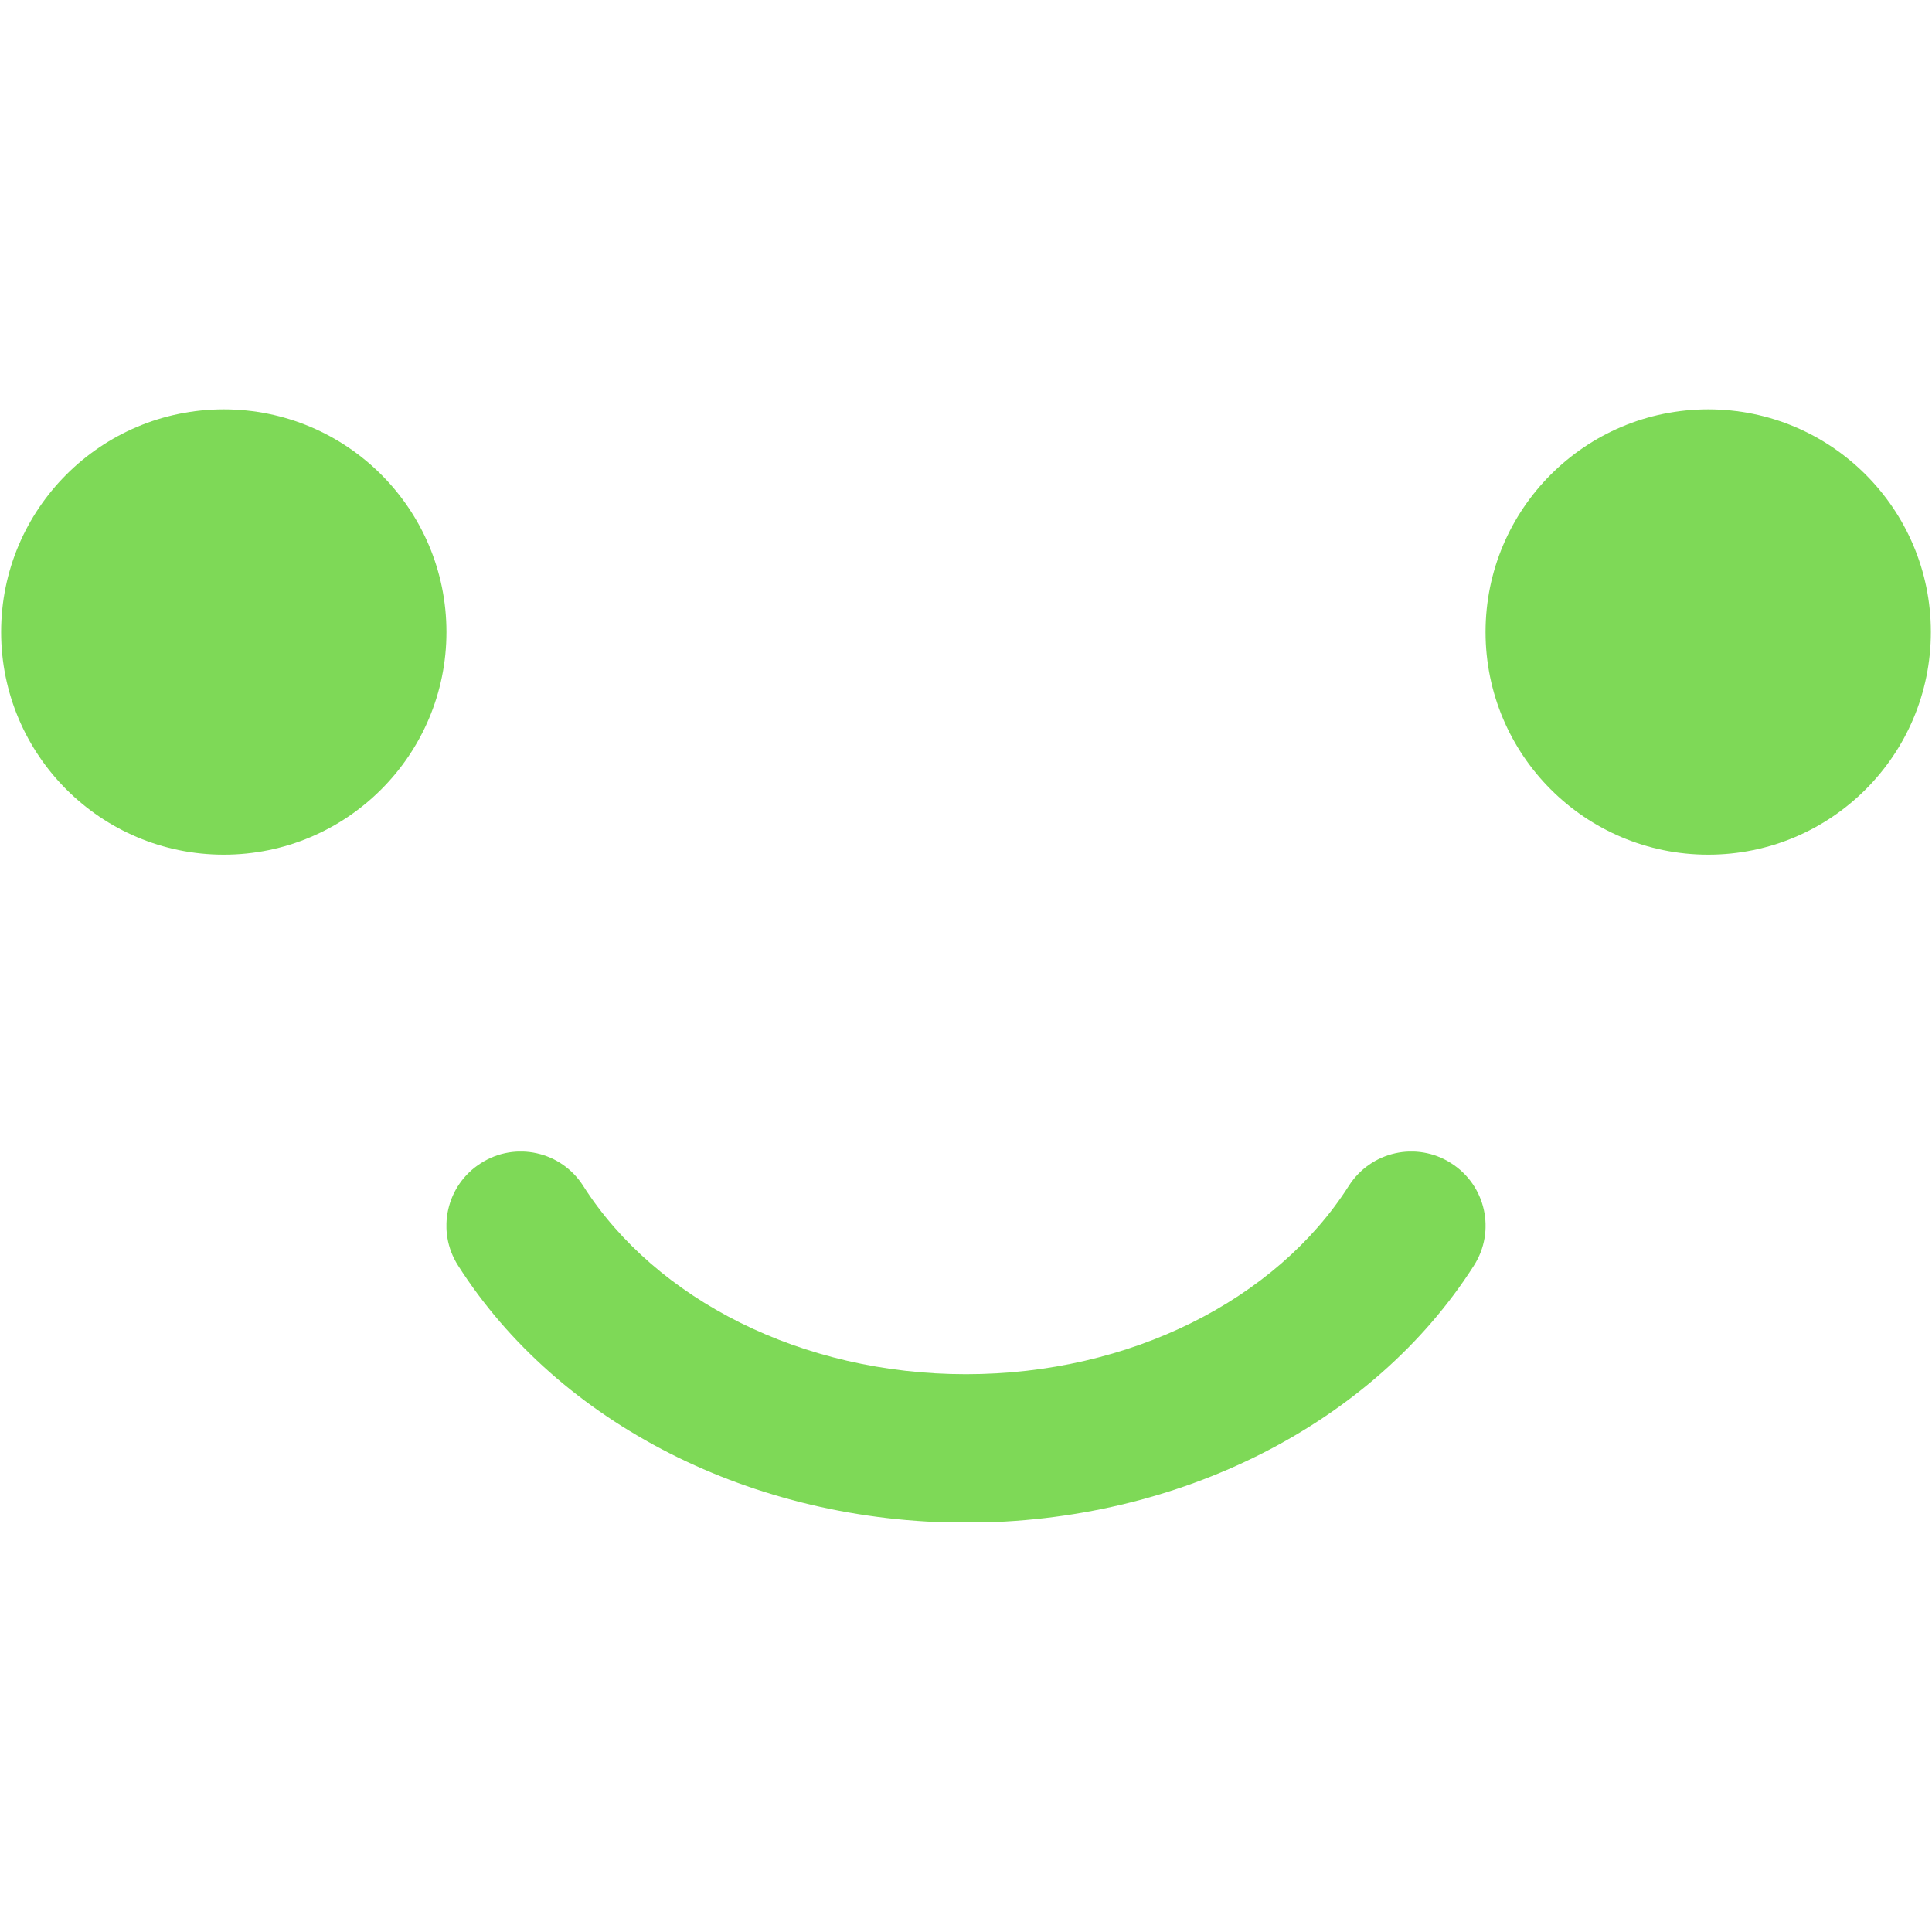
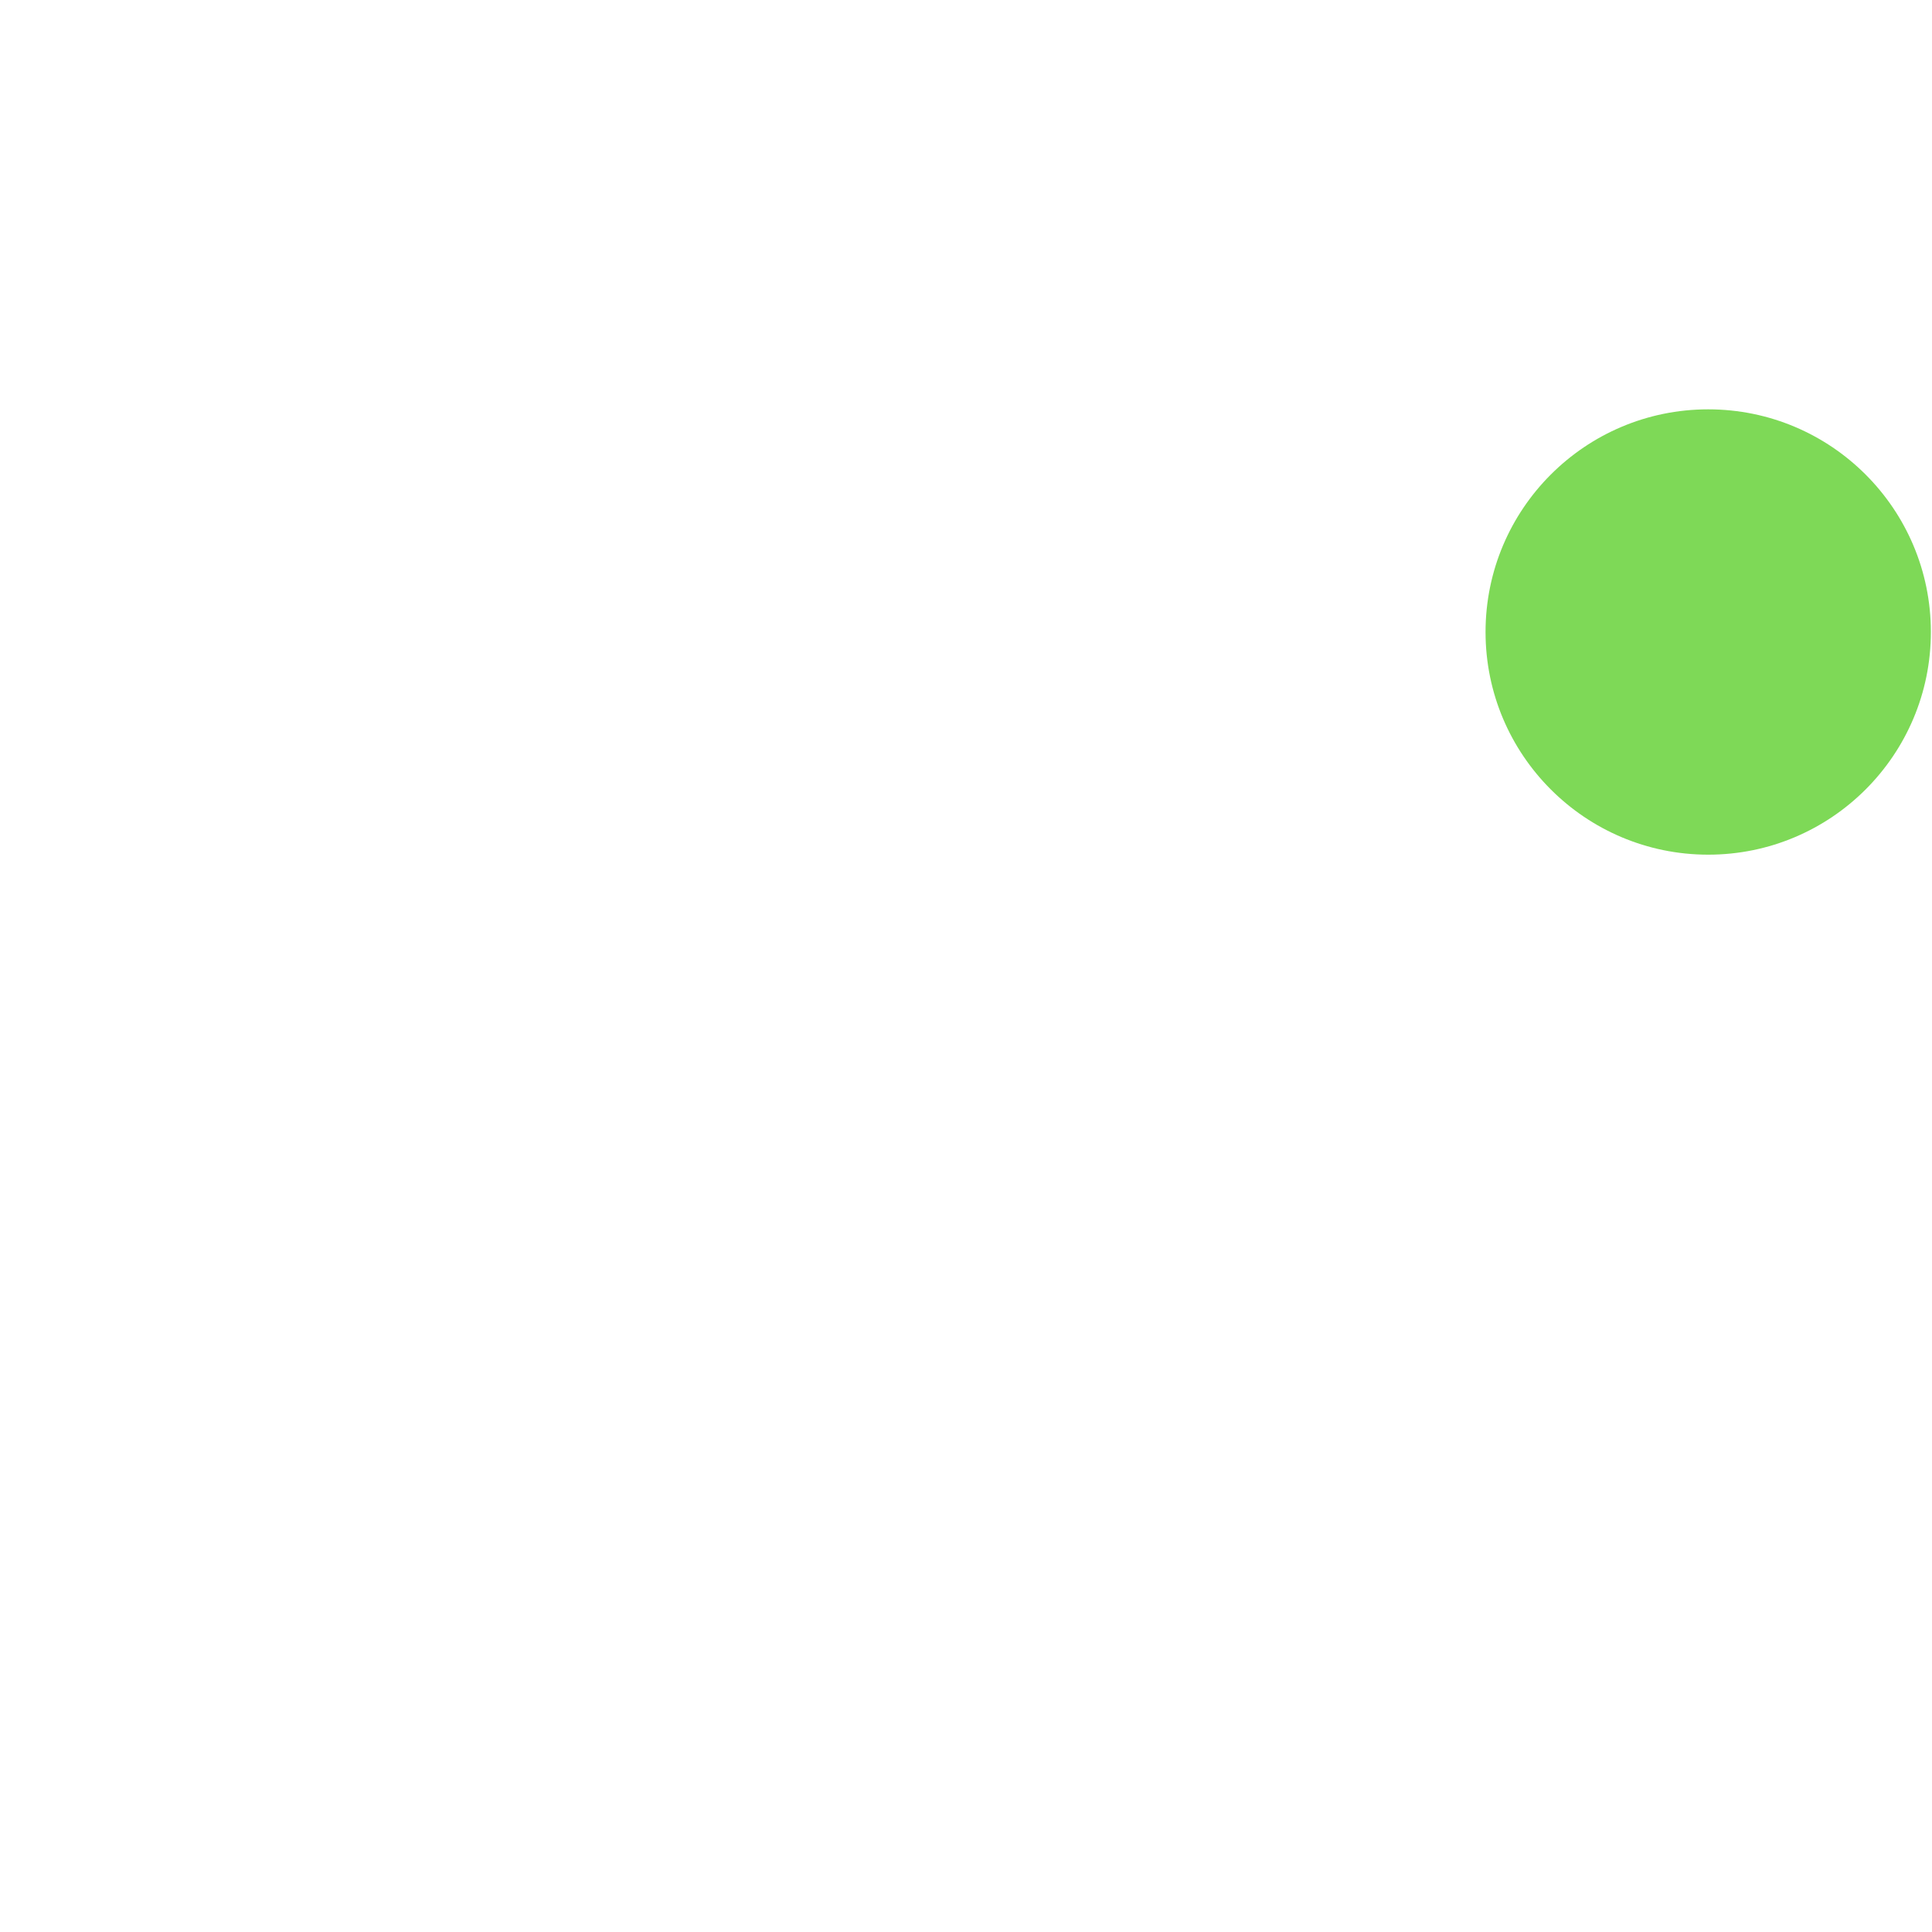
<svg xmlns="http://www.w3.org/2000/svg" width="500" zoomAndPan="magnify" viewBox="0 0 375 375" height="500" preserveAspectRatio="xMidYMid meet" version="1.0">
  <defs>
    <clipPath id="12d2ddbdbc">
      <path d="M 86.656 223.516 L 288.344 223.516 L 288.344 295.453 L 86.656 295.453 Z M 86.656 223.516 " clip-rule="nonzero" />
    </clipPath>
    <clipPath id="9e6a378880">
-       <path d="M 261.781 230.211 C 266.059 223.461 274.949 221.488 281.648 225.766 C 288.398 230.043 290.371 238.934 286.094 245.633 C 266.566 276.301 228.918 295.547 187.5 295.547 C 146.082 295.547 108.434 276.301 88.906 245.633 C 84.629 238.934 86.602 230.043 93.352 225.766 C 100.051 221.488 108.941 223.461 113.219 230.211 C 127.285 252.273 155.648 266.734 187.5 266.734 C 219.352 266.734 247.715 252.273 261.781 230.211 Z M 261.781 230.211 " clip-rule="nonzero" />
-     </clipPath>
+       </clipPath>
    <clipPath id="732bc50f16">
-       <path d="M 0.219 79.453 L 86.656 79.453 L 86.656 165.891 L 0.219 165.891 Z M 0.219 79.453 " clip-rule="nonzero" />
-     </clipPath>
+       </clipPath>
    <clipPath id="10c7a6020b">
      <path d="M 43.438 165.891 C 67.297 165.891 86.656 146.531 86.656 122.672 C 86.656 98.812 67.297 79.453 43.438 79.453 C 19.578 79.453 0.219 98.812 0.219 122.672 C 0.219 146.531 19.578 165.891 43.438 165.891 Z M 43.438 165.891 " clip-rule="nonzero" />
    </clipPath>
    <clipPath id="8e5ff789e7">
      <path d="M 288.344 79.453 L 374.781 79.453 L 374.781 165.891 L 288.344 165.891 Z M 288.344 79.453 " clip-rule="nonzero" />
    </clipPath>
    <clipPath id="81ab9b5346">
      <path d="M 331.562 165.891 C 355.422 165.891 374.781 146.531 374.781 122.672 C 374.781 98.812 355.422 79.453 331.562 79.453 C 307.703 79.453 288.344 98.812 288.344 122.672 C 288.344 146.531 307.703 165.891 331.562 165.891 Z M 331.562 165.891 " clip-rule="nonzero" />
    </clipPath>
  </defs>
  <g clip-path="url(#12d2ddbdbc)">
    <g clip-path="url(#9e6a378880)">
-       <path fill="#7ed957" d="M 14.625 367.578 L 360.375 367.578 L 360.375 151.484 L 14.625 151.484 Z M 14.625 367.578 " fill-opacity="1" fill-rule="nonzero" />
-     </g>
+       </g>
  </g>
  <g clip-path="url(#732bc50f16)">
    <g clip-path="url(#10c7a6020b)">
-       <path fill="#7ed957" d="M -71.812 237.922 L 158.688 237.922 L 158.688 7.422 L -71.812 7.422 Z M -71.812 237.922 " fill-opacity="1" fill-rule="nonzero" />
-     </g>
+       </g>
  </g>
  <g clip-path="url(#8e5ff789e7)">
    <g clip-path="url(#81ab9b5346)">
      <path fill="#7ed957" d="M 216.312 237.922 L 446.812 237.922 L 446.812 7.422 L 216.312 7.422 Z M 216.312 237.922 " fill-opacity="1" fill-rule="nonzero" />
    </g>
  </g>
</svg>